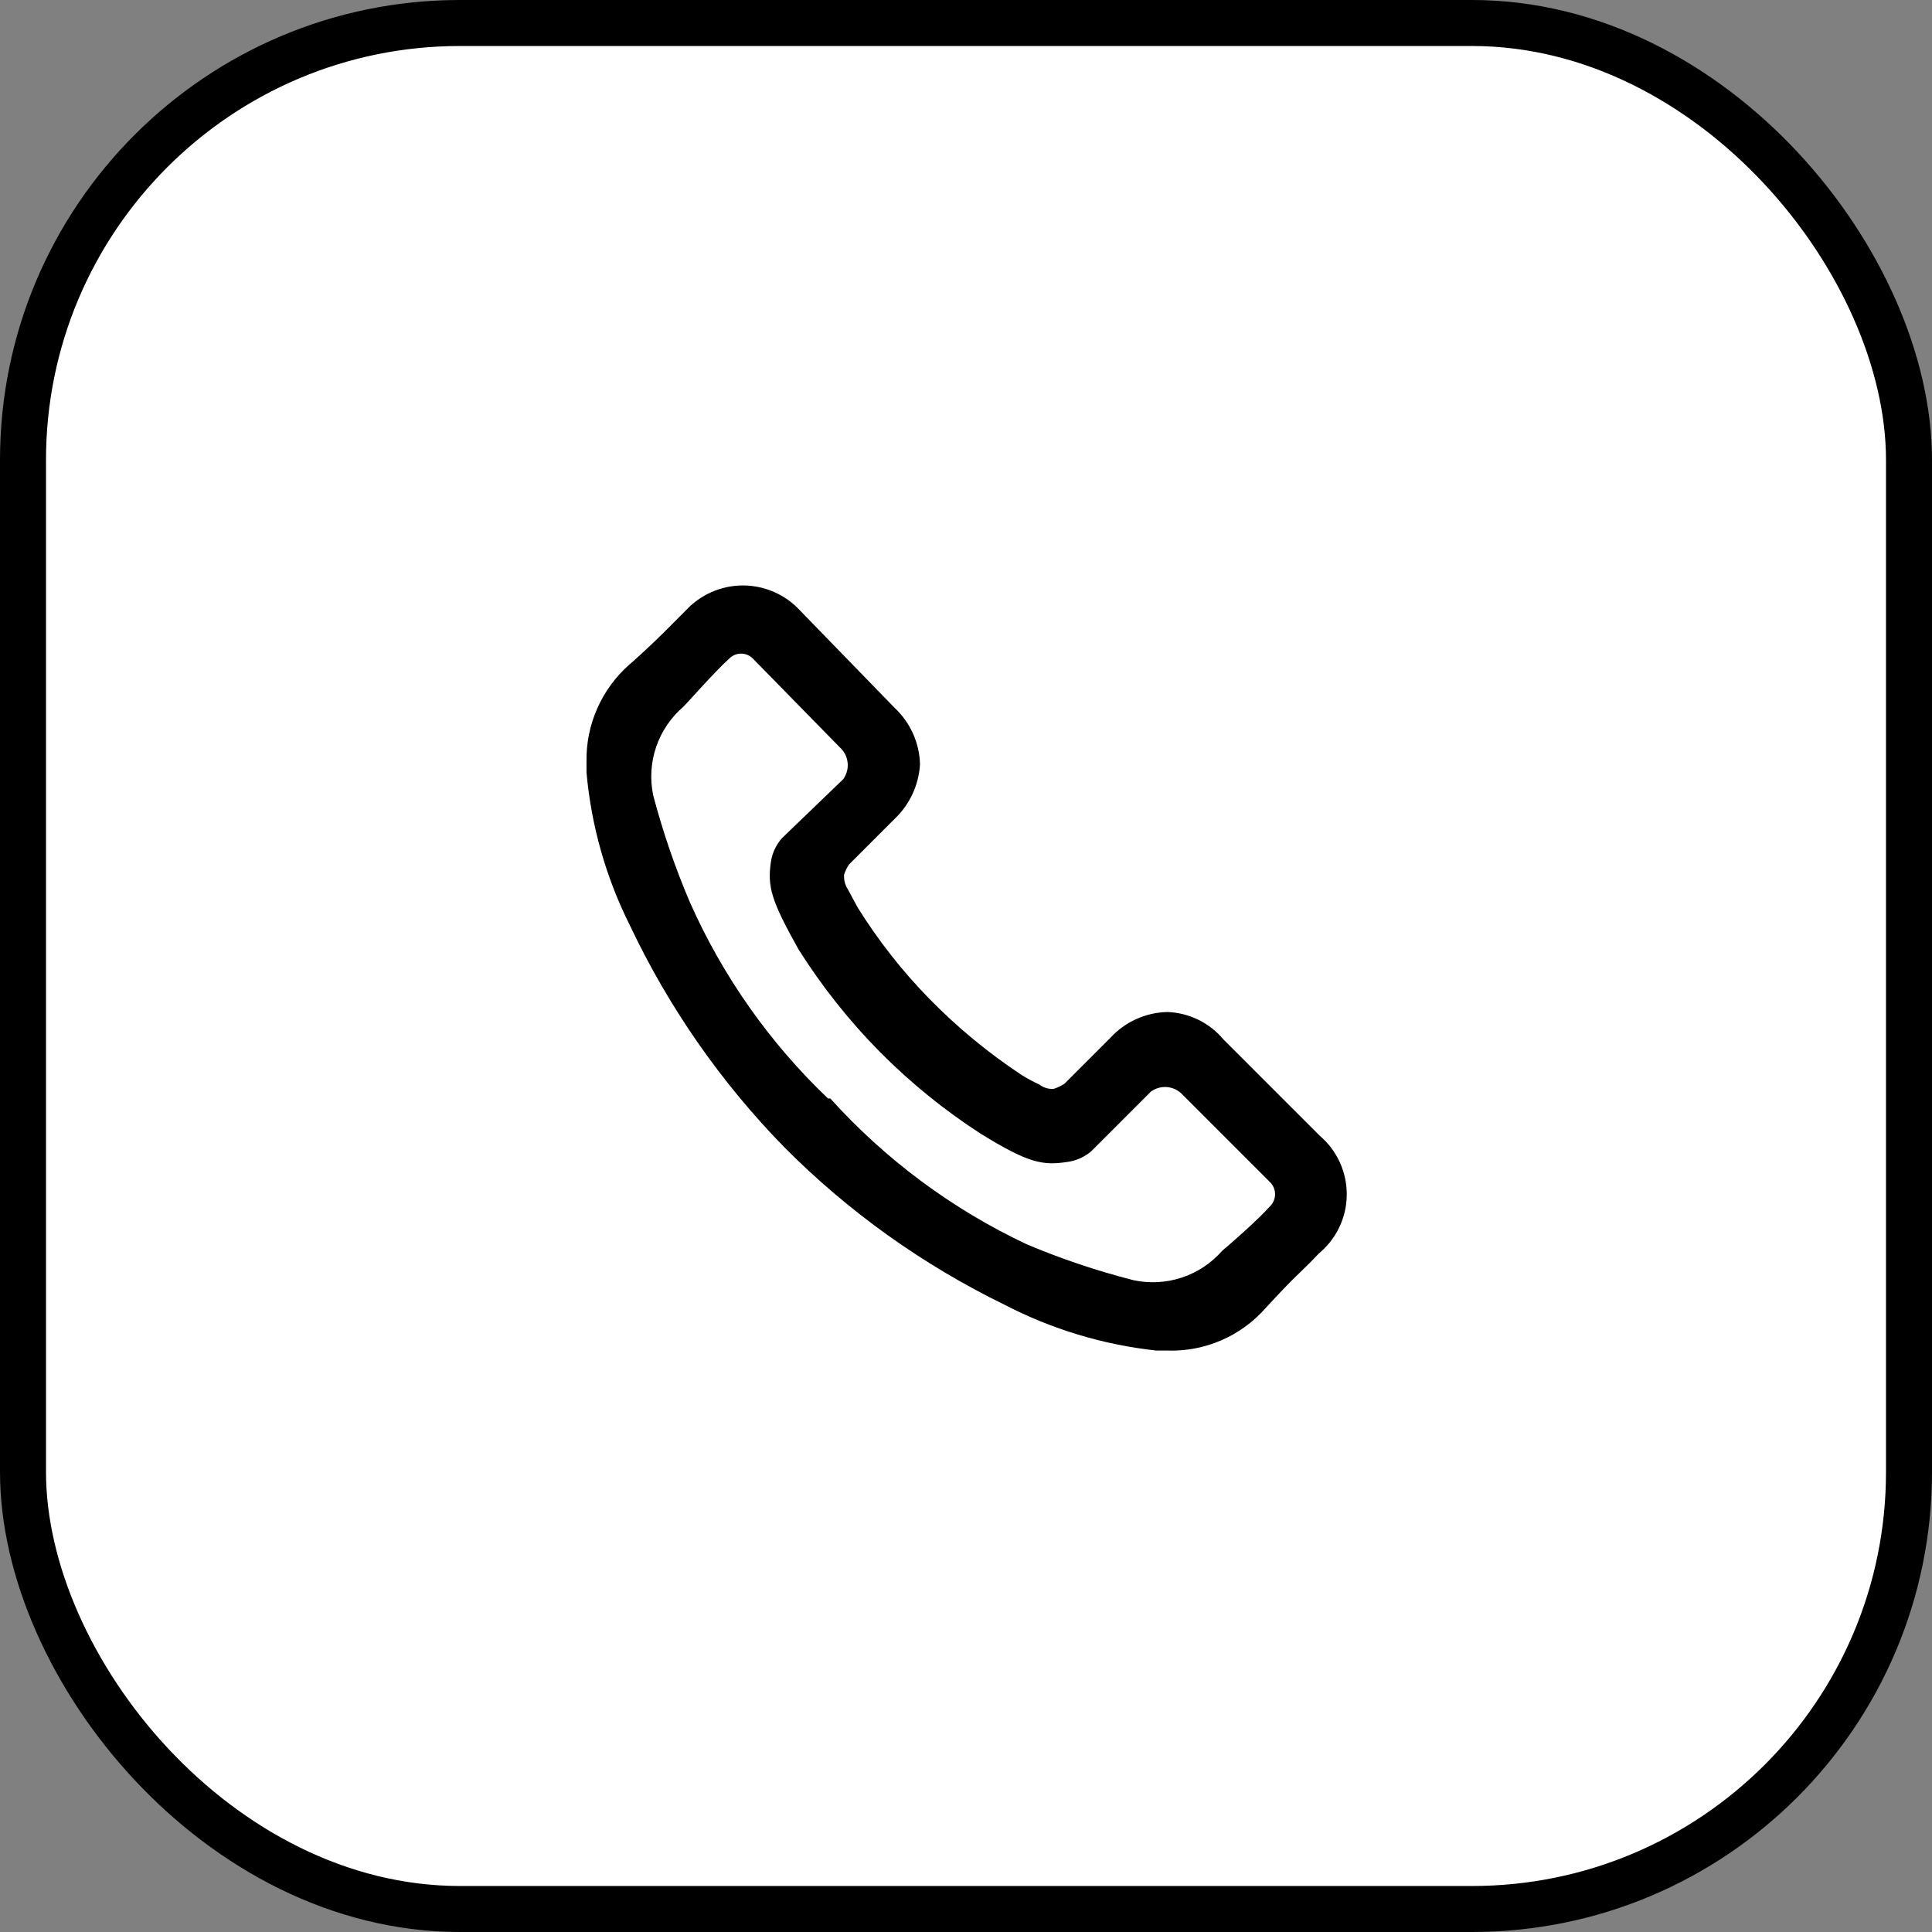
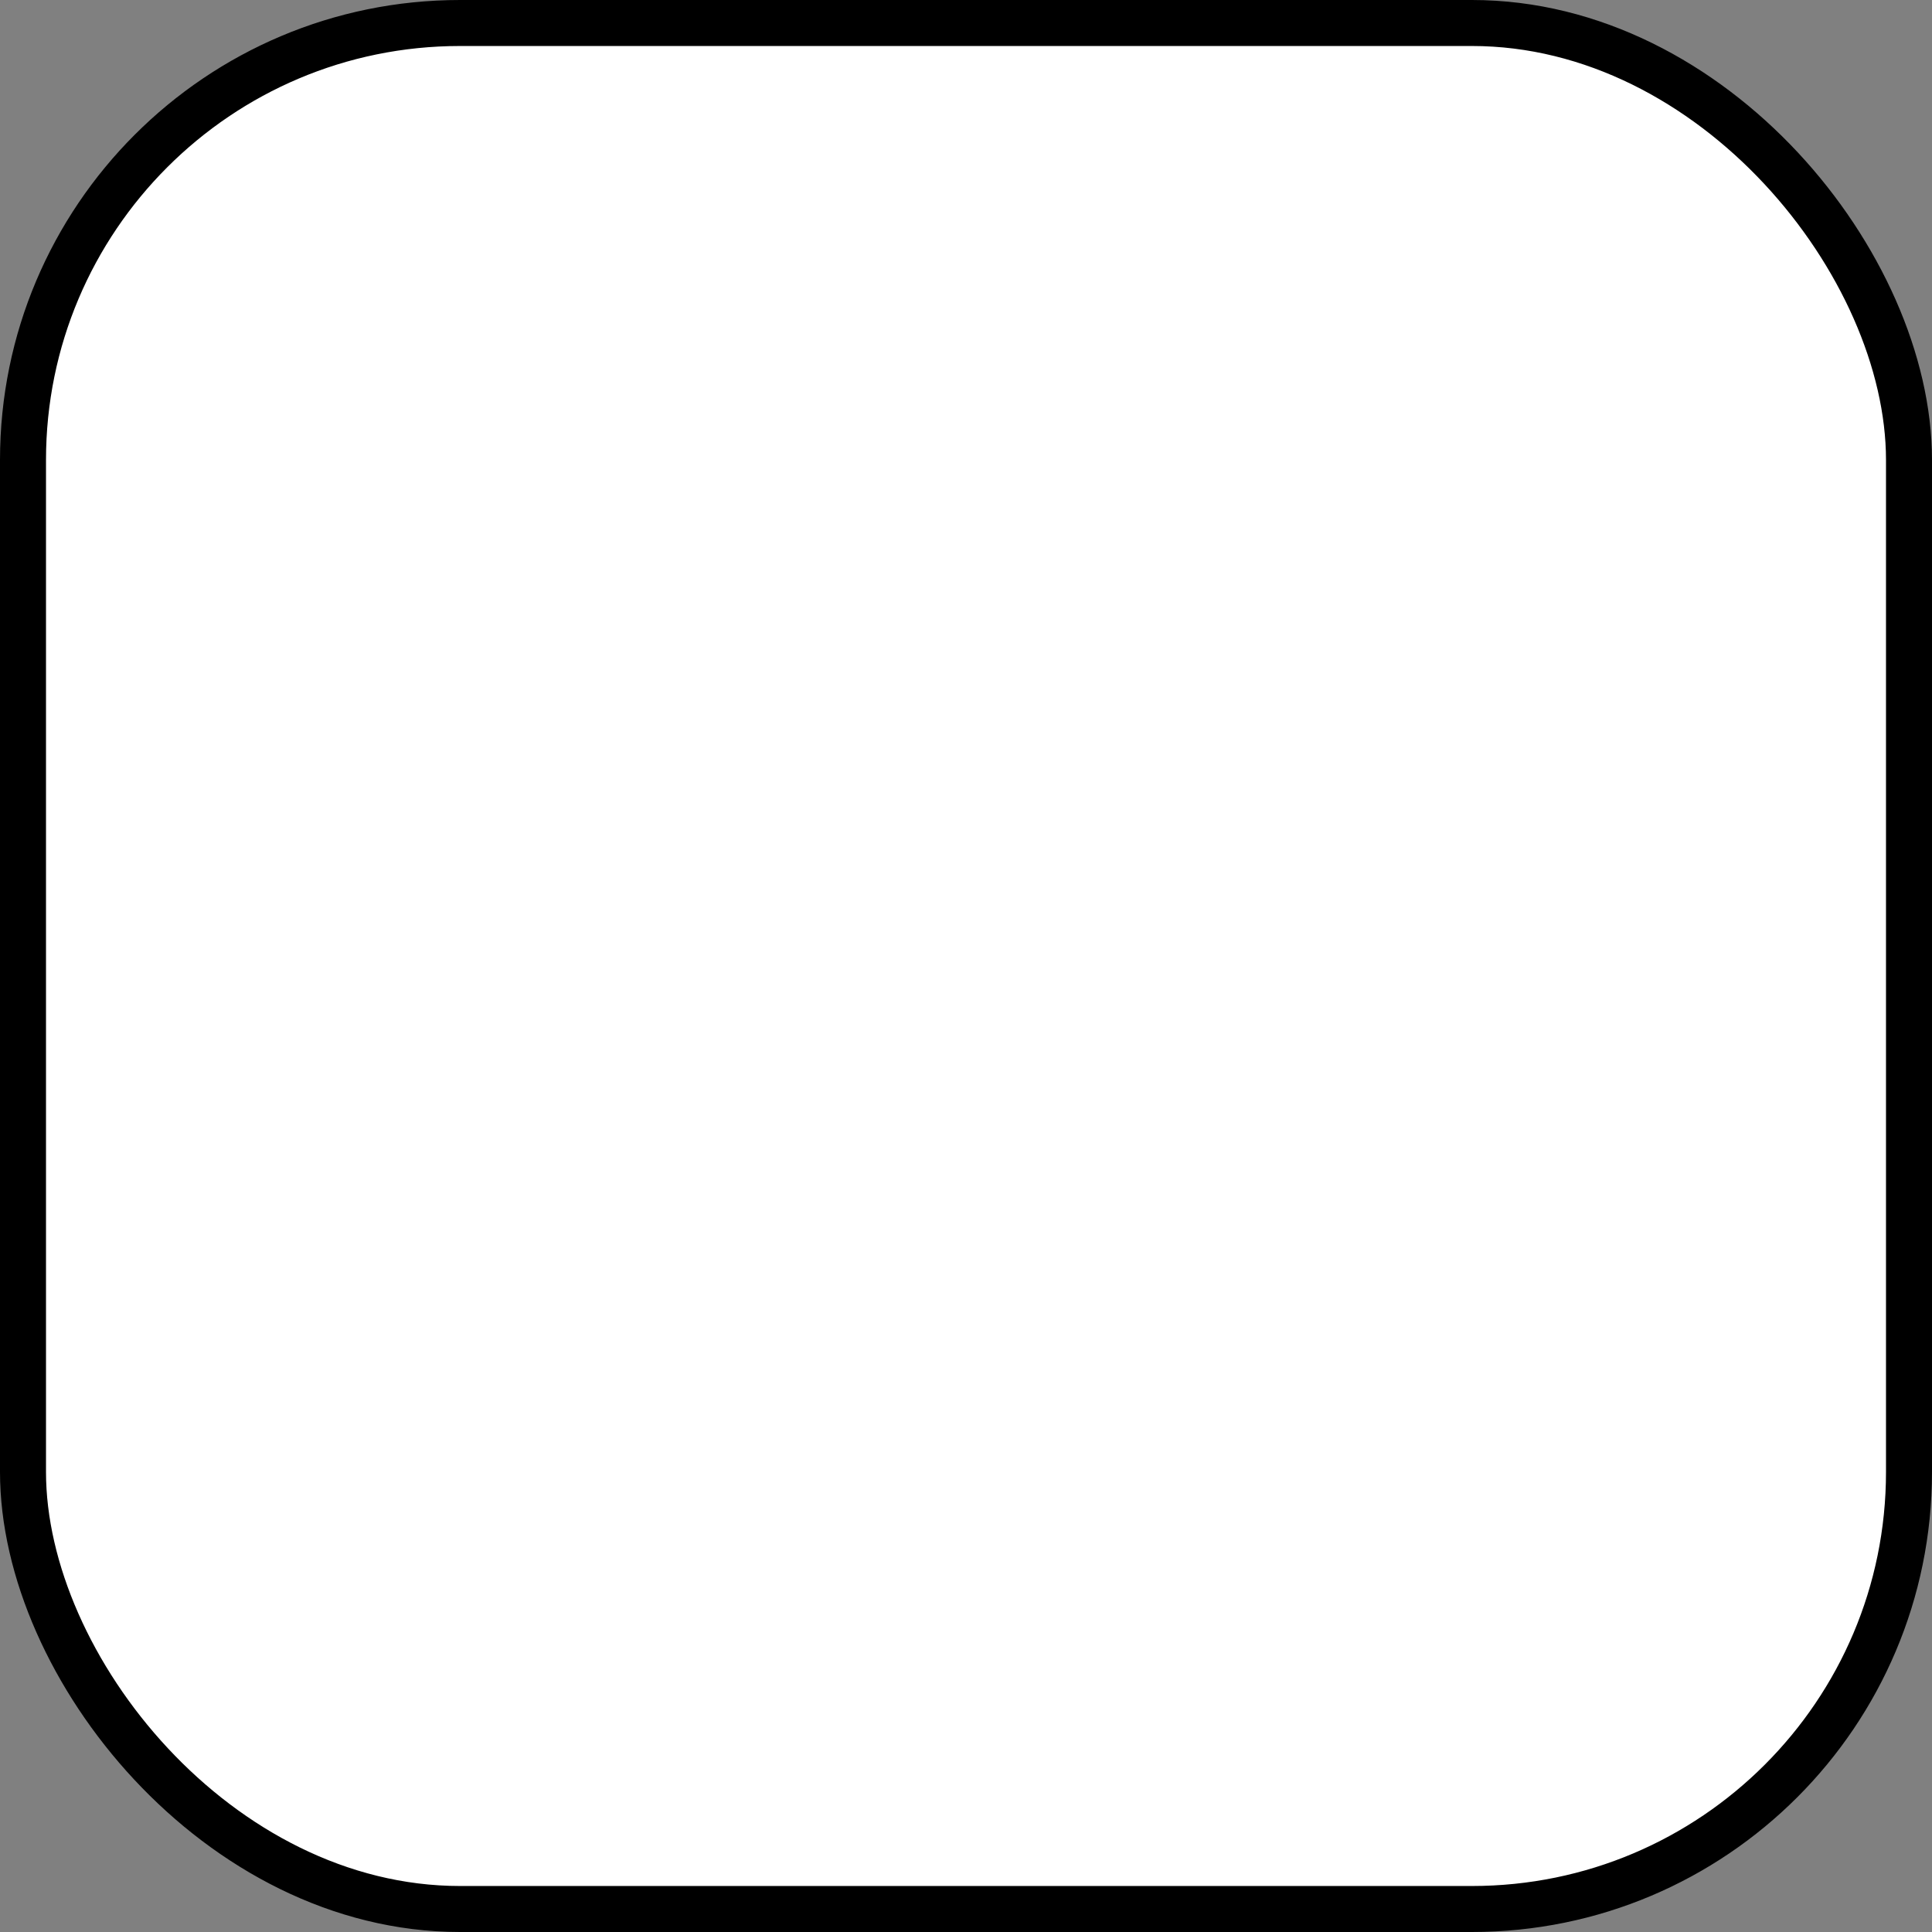
<svg xmlns="http://www.w3.org/2000/svg" width="42" height="42" viewBox="0 0 42 42" fill="none">
  <rect x="0" y="0" width="42" height="42" fill="#808080" stroke="none" />
  <rect x="0.5" y="0.5" width="41" height="41" rx="9.5" fill="white" stroke="black" />
-   <path d="M28.69 24.69L26.6 22.6C26.45 22.42 26.264 22.273 26.054 22.17C25.844 22.067 25.614 22.009 25.38 22C25.146 22.005 24.916 22.057 24.703 22.153C24.489 22.249 24.298 22.388 24.14 22.56L23.14 23.56C23.068 23.606 22.991 23.643 22.91 23.67C22.799 23.68 22.688 23.648 22.6 23.58C22.466 23.518 22.335 23.448 22.21 23.37C21.487 22.892 20.817 22.339 20.21 21.72C19.615 21.113 19.089 20.442 18.64 19.72L18.43 19.33C18.369 19.235 18.34 19.122 18.35 19.01C18.376 18.932 18.413 18.858 18.46 18.79L19.46 17.79C19.78 17.481 19.972 17.064 20 16.62C19.995 16.389 19.943 16.161 19.849 15.95C19.754 15.738 19.619 15.548 19.45 15.39L17.4 13.28C17.242 13.106 17.049 12.967 16.833 12.872C16.618 12.777 16.385 12.727 16.15 12.727C15.915 12.727 15.682 12.777 15.467 12.872C15.251 12.967 15.058 13.106 14.9 13.28L14.41 13.77C14.18 14 13.7 14.44 13.69 14.44C13.388 14.704 13.148 15.03 12.986 15.396C12.823 15.762 12.743 16.159 12.75 16.56C12.75 16.64 12.75 16.71 12.75 16.79C12.852 17.946 13.171 19.072 13.69 20.11C14.536 21.9 15.675 23.536 17.06 24.95C18.448 26.345 20.061 27.497 21.83 28.36C22.862 28.896 23.984 29.235 25.14 29.36H25.38C25.778 29.373 26.175 29.298 26.541 29.141C26.908 28.984 27.235 28.748 27.5 28.45C27.5 28.45 27.94 27.97 28.18 27.74C28.42 27.51 28.51 27.42 28.67 27.25C28.858 27.095 29.01 26.9 29.115 26.68C29.22 26.459 29.276 26.219 29.277 25.975C29.279 25.73 29.228 25.489 29.126 25.267C29.025 25.045 28.876 24.848 28.69 24.69ZM27.64 26.19C27.32 26.55 26.69 27.09 26.57 27.19C26.335 27.459 26.032 27.661 25.692 27.773C25.353 27.886 24.989 27.905 24.64 27.83C23.848 27.628 23.073 27.368 22.32 27.05C20.701 26.287 19.249 25.209 18.05 23.88H18C16.731 22.67 15.712 21.222 15 19.62C14.677 18.864 14.41 18.085 14.2 17.29C14.127 16.939 14.149 16.574 14.265 16.235C14.382 15.895 14.587 15.593 14.86 15.36C14.97 15.25 15.52 14.62 15.86 14.31C15.927 14.245 16.017 14.209 16.11 14.209C16.203 14.209 16.293 14.245 16.36 14.31L18.26 16.25C18.355 16.336 18.414 16.454 18.427 16.582C18.44 16.709 18.405 16.837 18.33 16.94L17 18.22C16.873 18.363 16.789 18.54 16.76 18.73C16.68 19.27 16.76 19.57 17.36 20.64C17.87 21.449 18.467 22.2 19.14 22.88C19.799 23.542 20.526 24.132 21.31 24.64C22.36 25.29 22.67 25.34 23.2 25.26C23.392 25.235 23.573 25.155 23.72 25.03L25.02 23.73C25.123 23.655 25.251 23.62 25.378 23.633C25.506 23.646 25.624 23.705 25.71 23.8L27.6 25.69C27.668 25.753 27.71 25.84 27.718 25.932C27.725 26.025 27.697 26.117 27.64 26.19Z" fill="black" />
</svg>